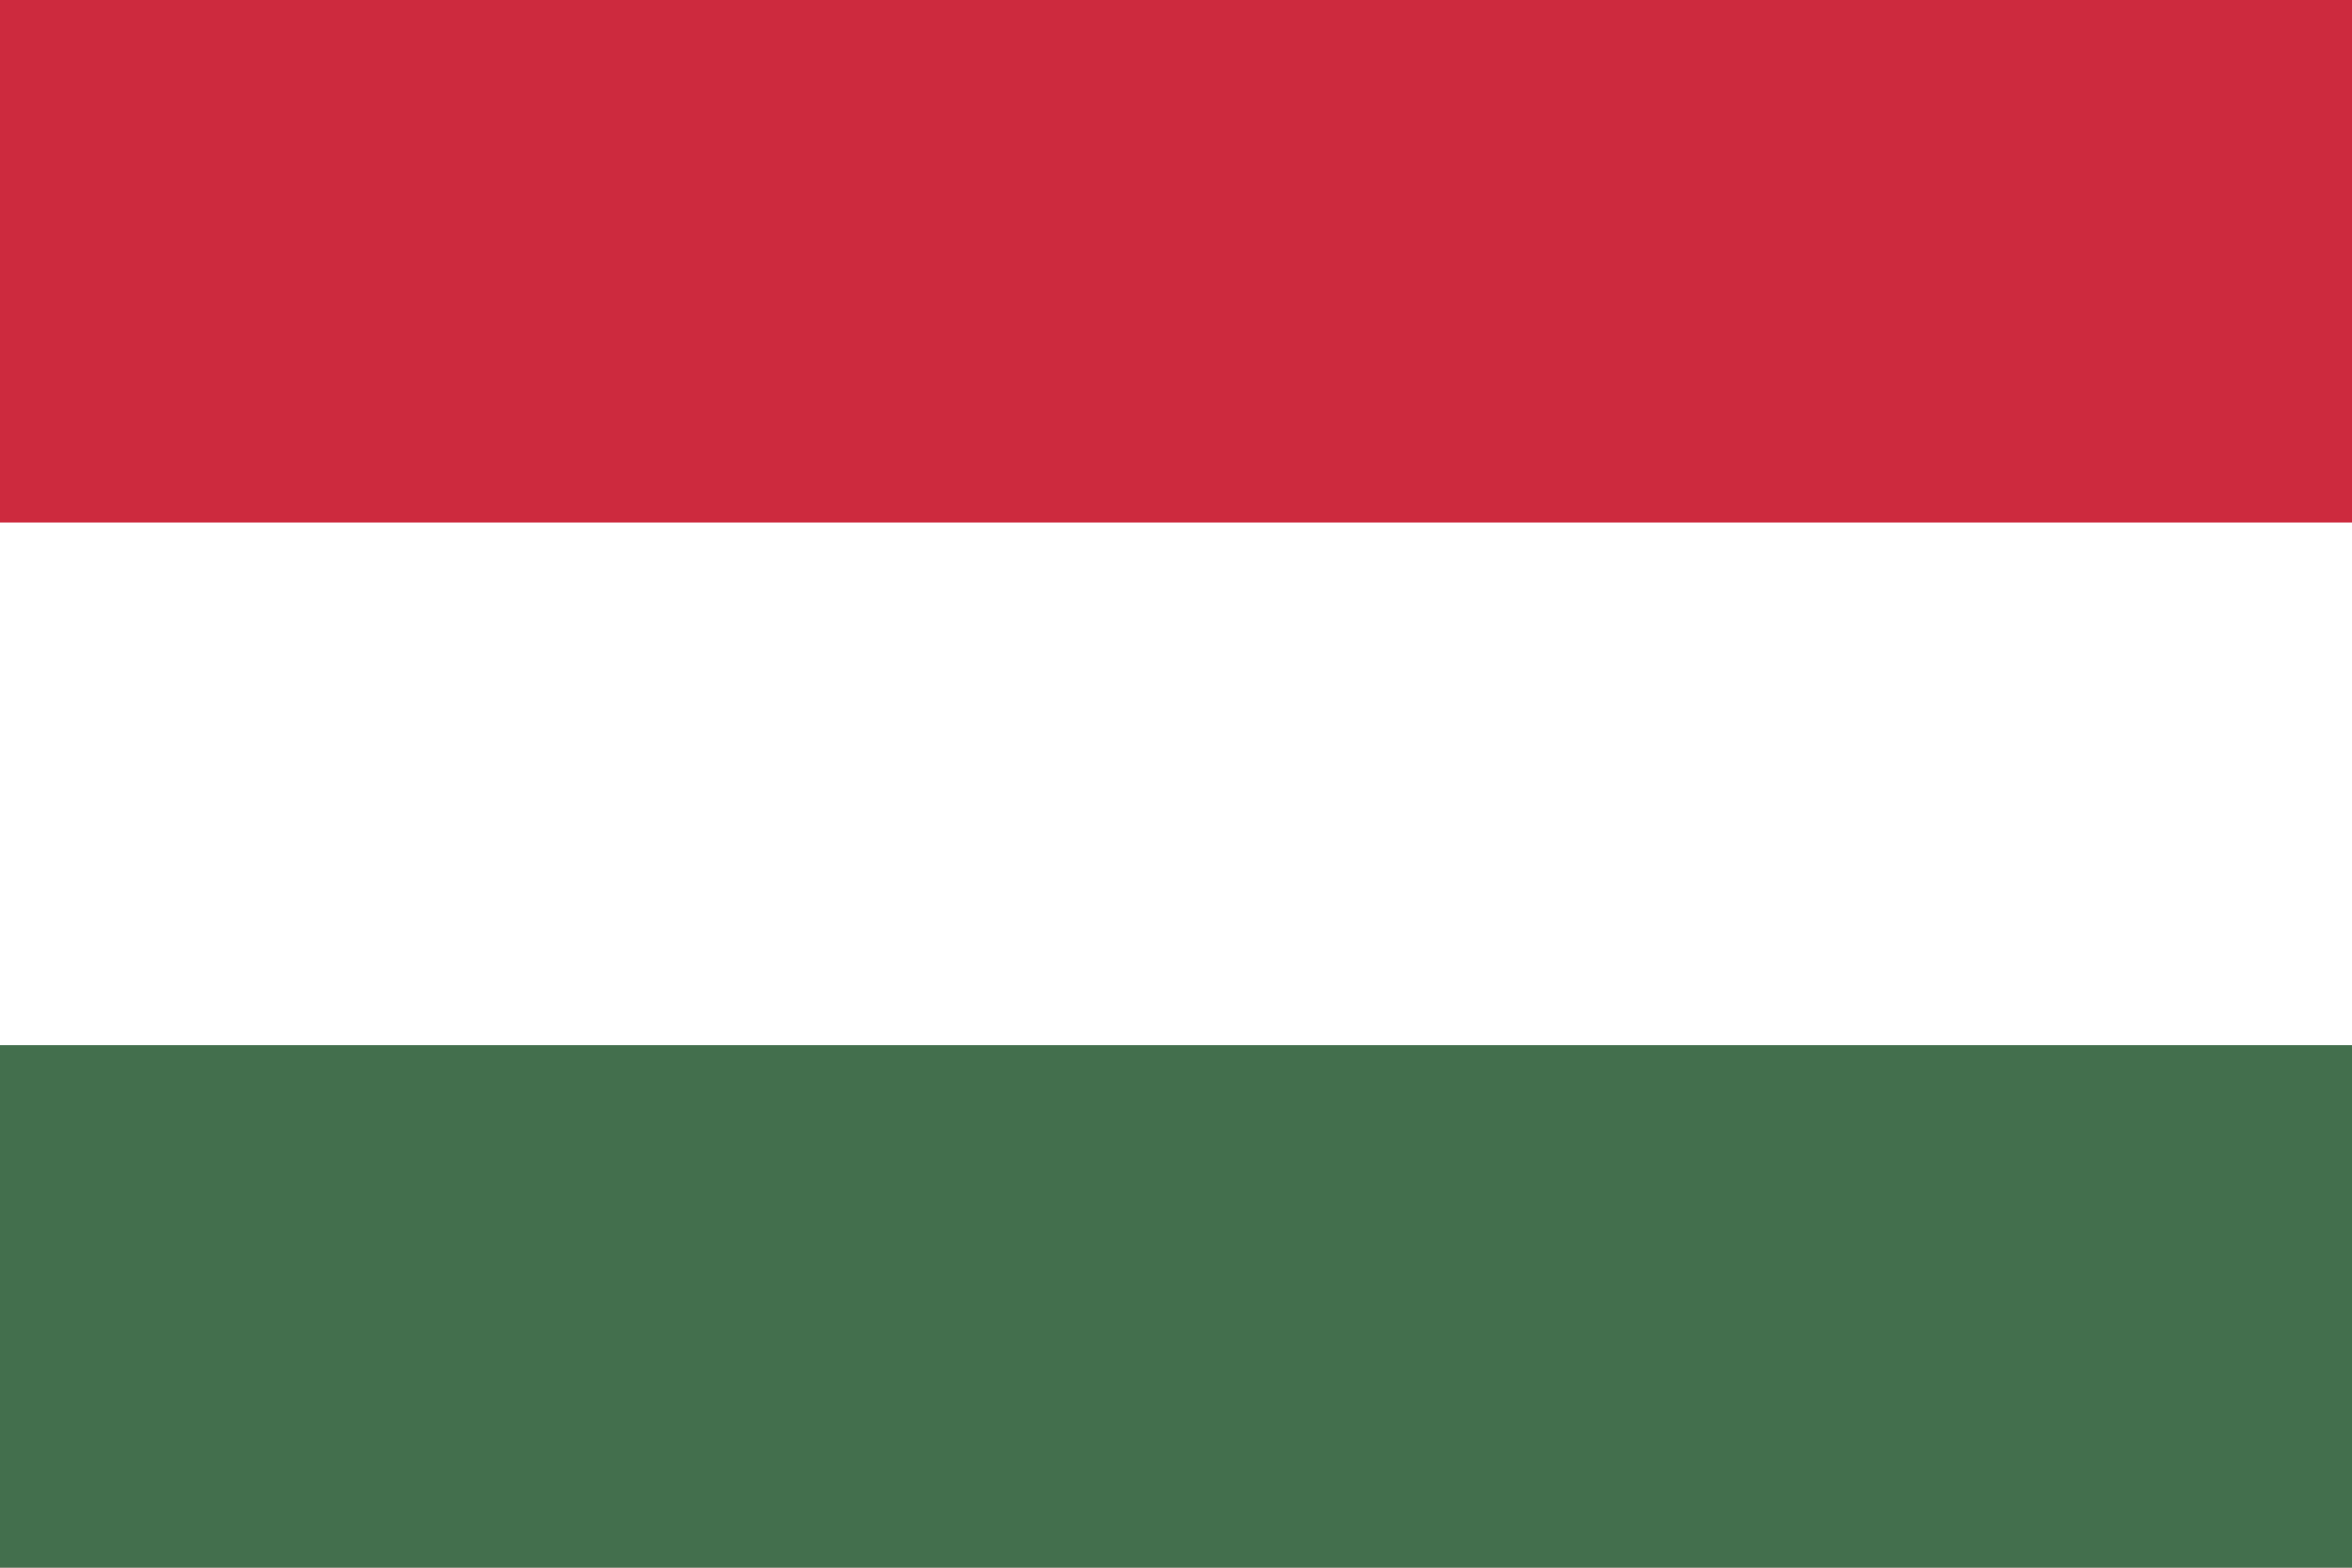
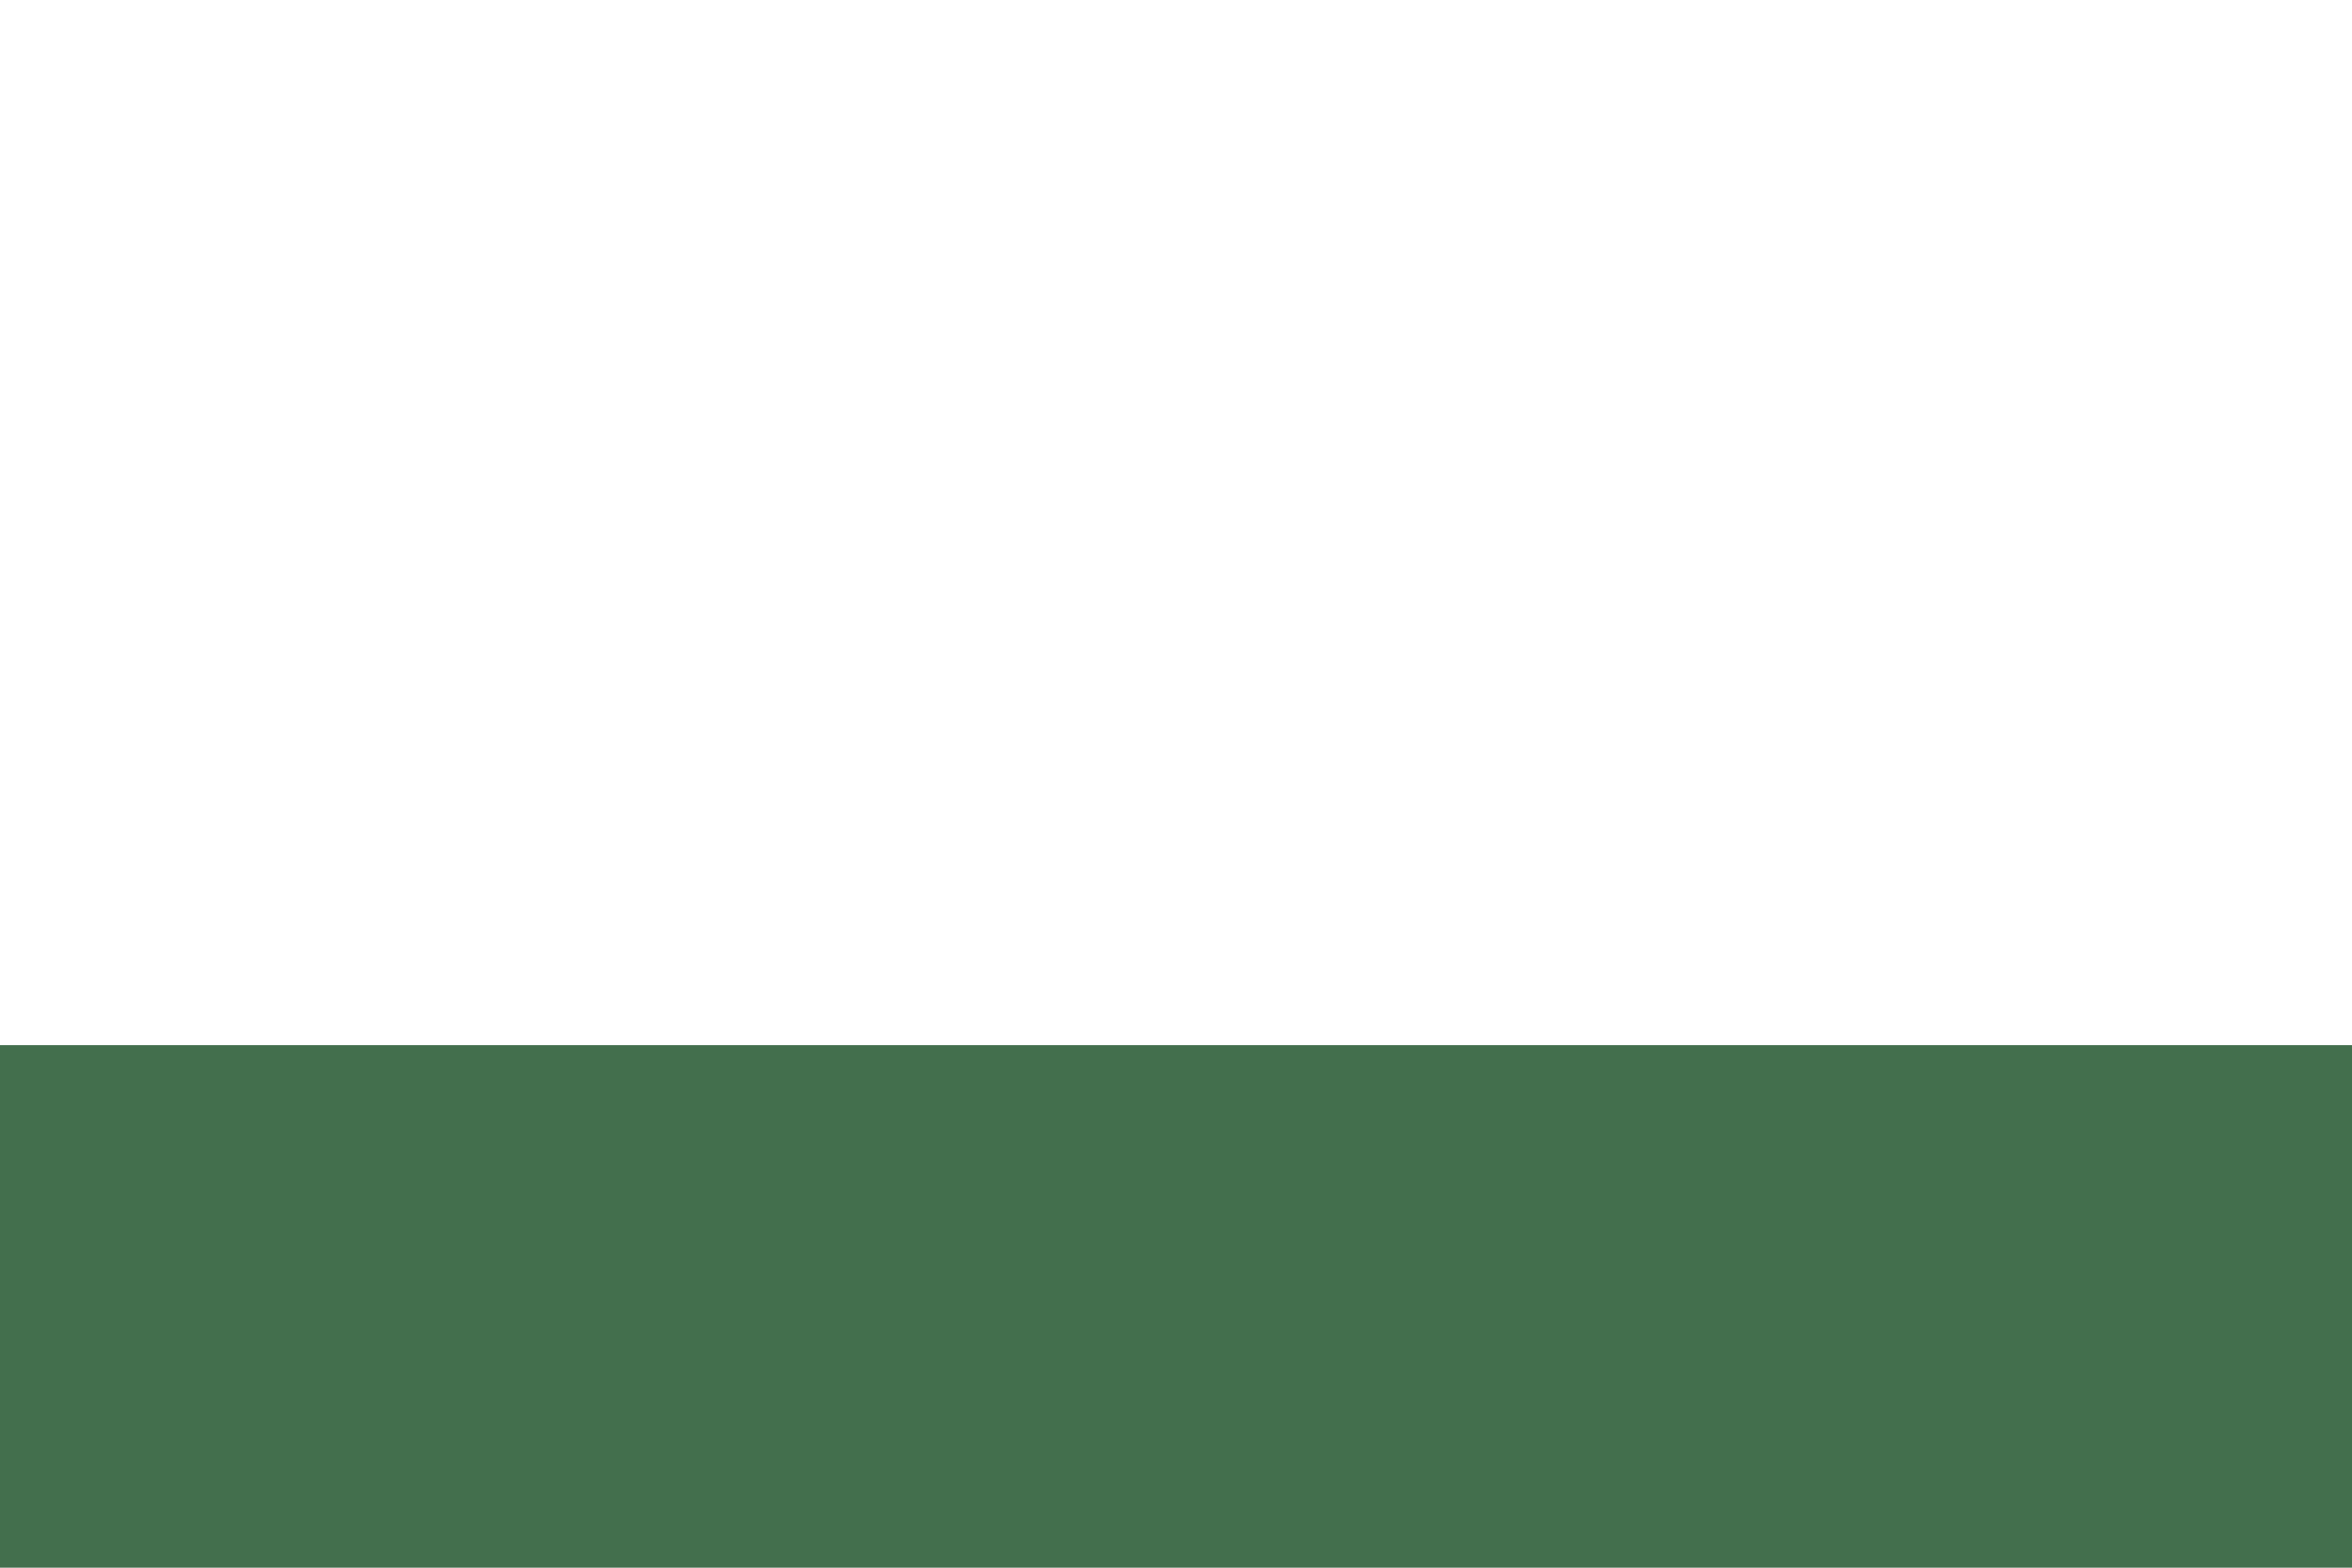
<svg xmlns="http://www.w3.org/2000/svg" viewBox="0 0 750 500">
-   <rect width="750" height="500" fill="#CD2A3E" />
-   <rect width="750" height="333.33" y="166.67" fill="#FFF" />
  <rect width="750" height="166.67" y="333.33" fill="#436F4D" />
</svg>